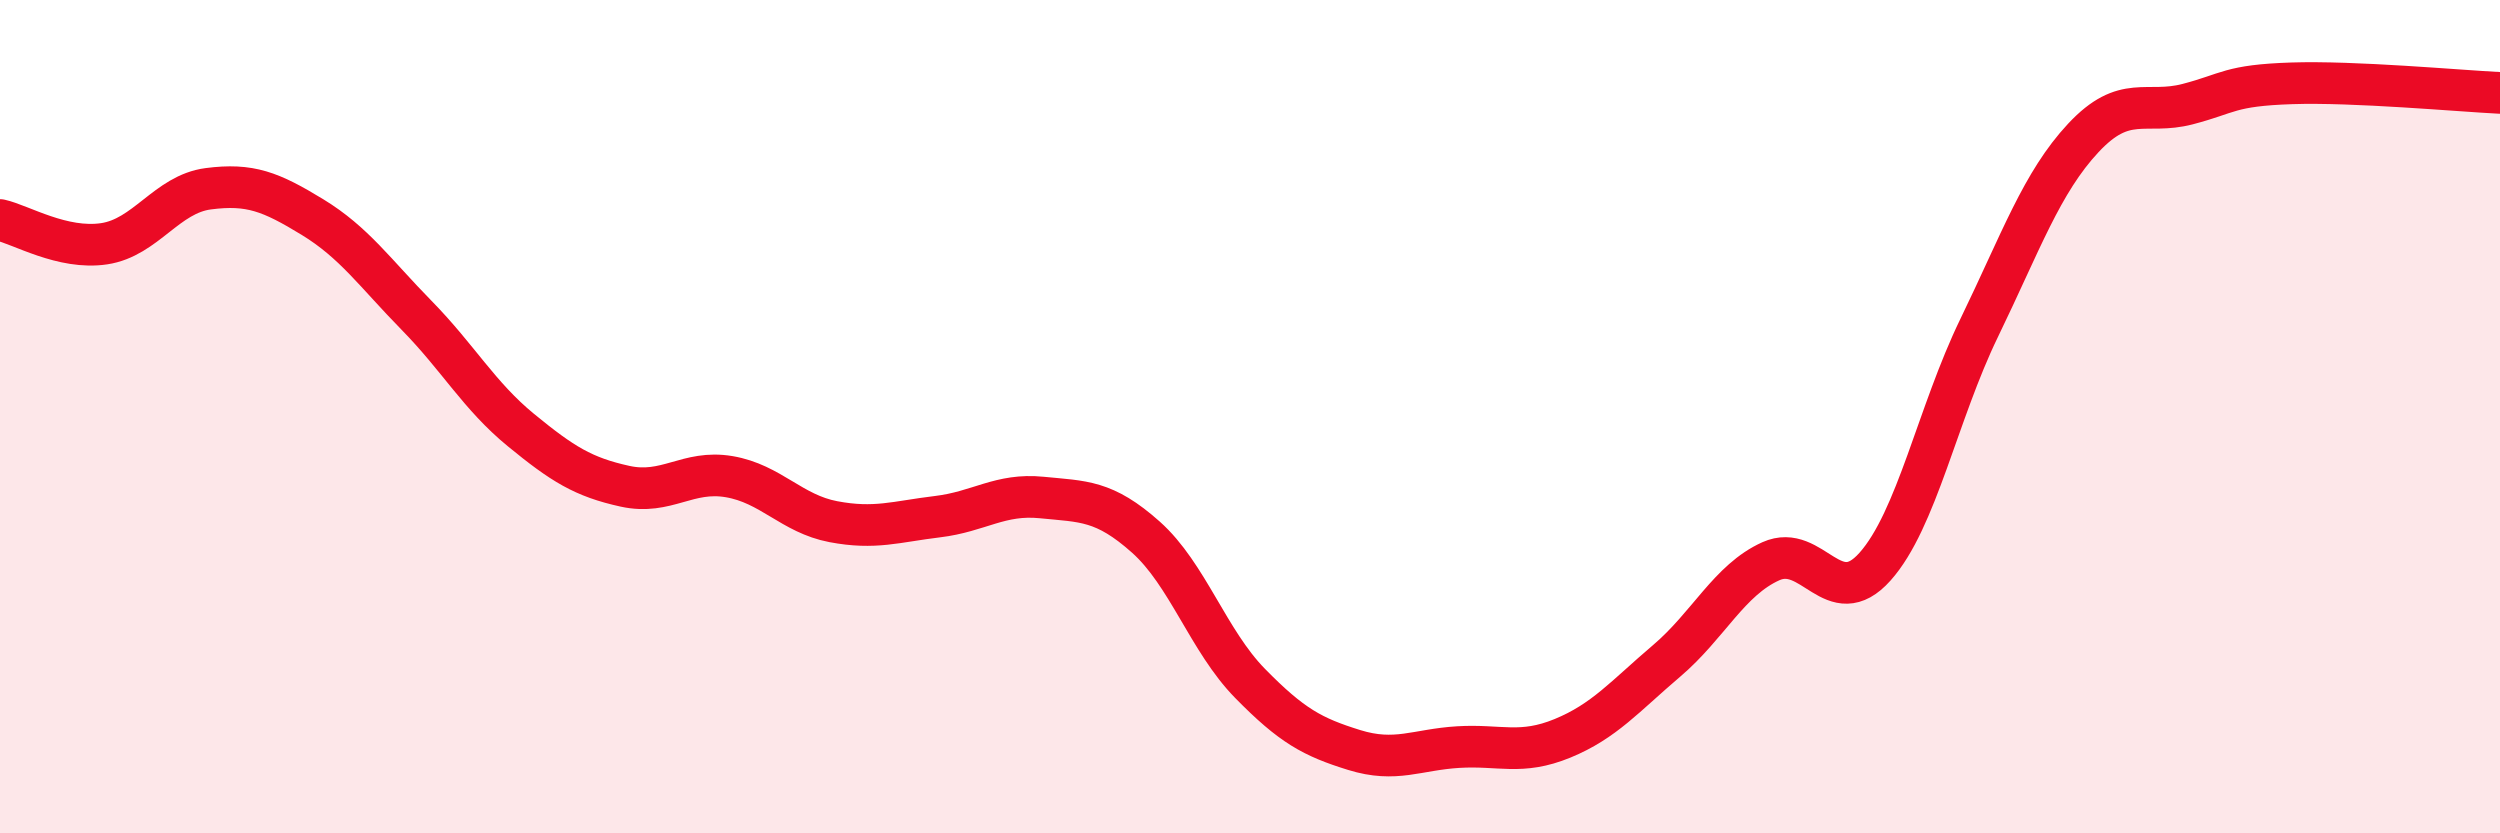
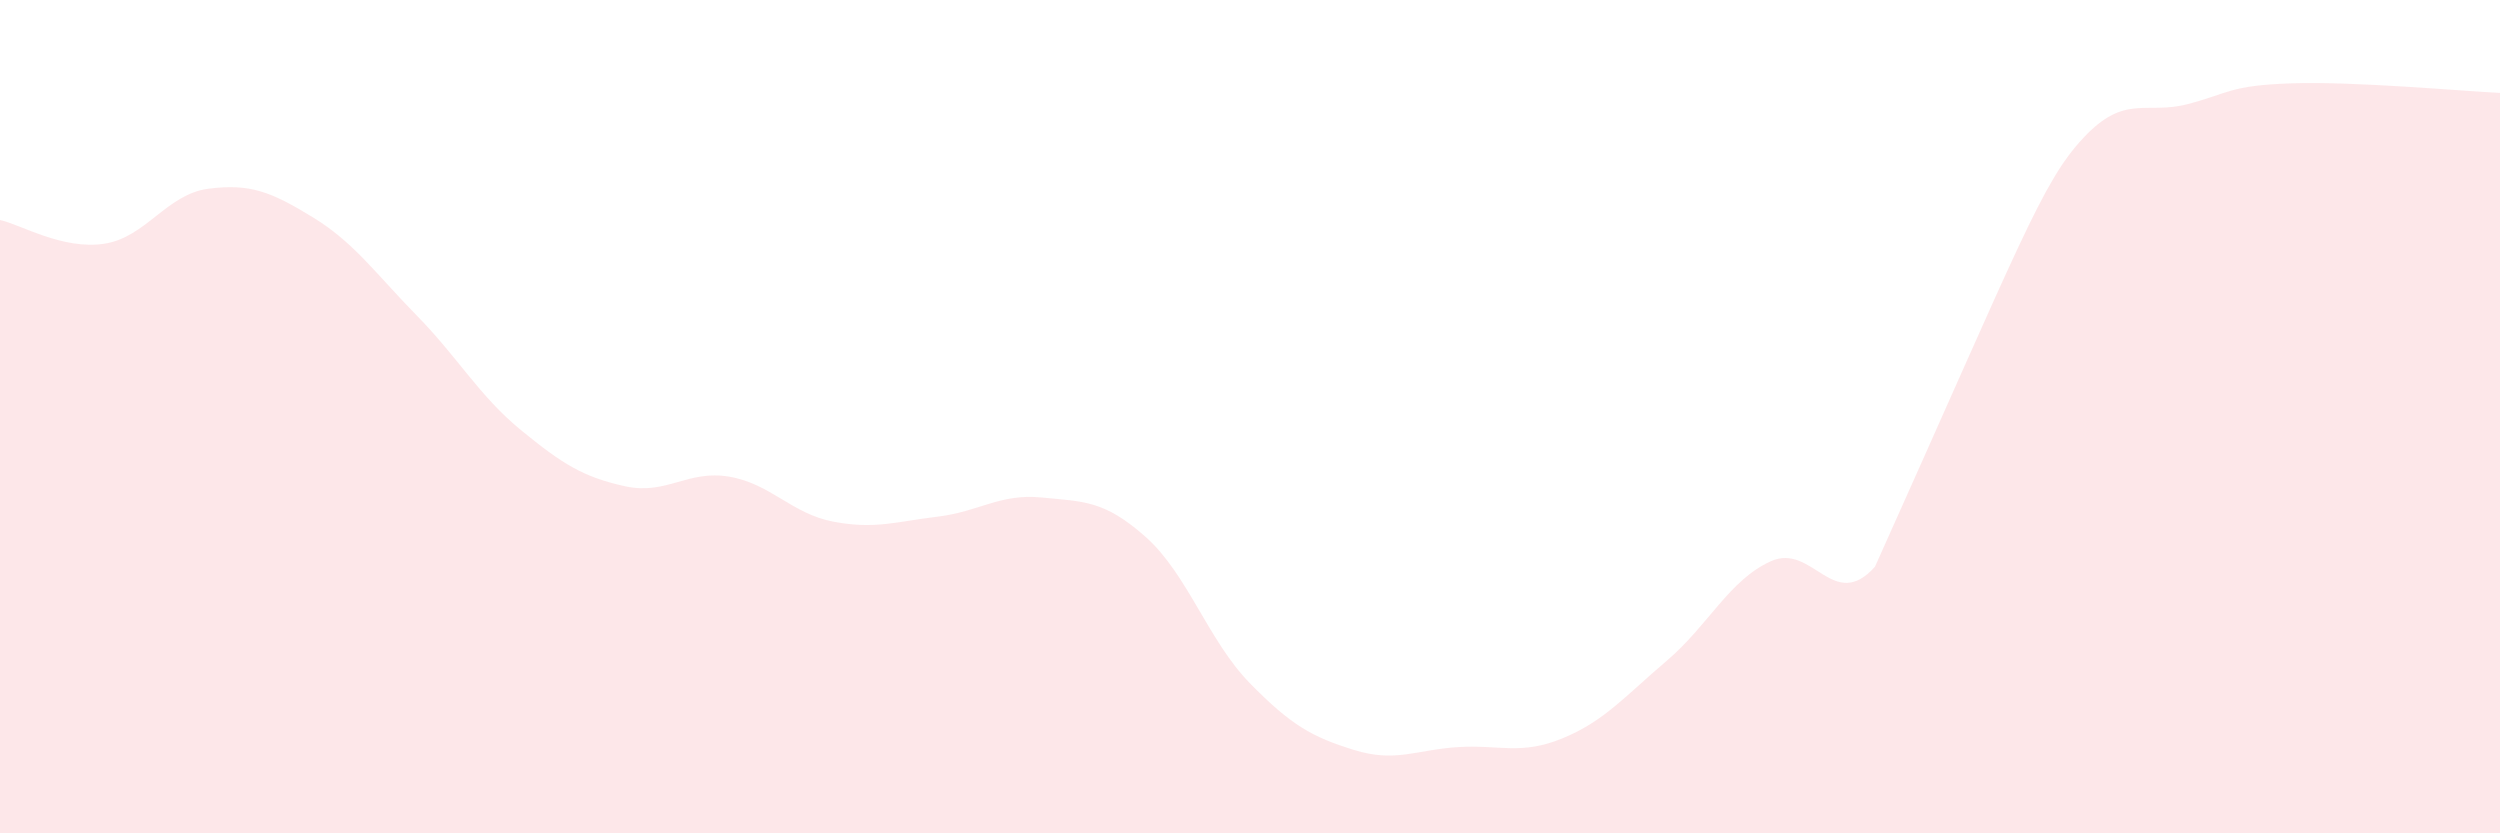
<svg xmlns="http://www.w3.org/2000/svg" width="60" height="20" viewBox="0 0 60 20">
-   <path d="M 0,5.28 C 0.5,5.39 1.5,6 2.5,5.85 C 3.5,5.7 4,4.66 5,4.53 C 6,4.4 6.5,4.6 7.5,5.21 C 8.5,5.82 9,6.55 10,7.57 C 11,8.59 11.5,9.5 12.5,10.32 C 13.5,11.14 14,11.45 15,11.67 C 16,11.89 16.5,11.27 17.5,11.44 C 18.5,11.61 19,12.33 20,12.52 C 21,12.71 21.5,12.52 22.5,12.4 C 23.5,12.28 24,11.84 25,11.94 C 26,12.04 26.5,12 27.5,12.89 C 28.5,13.78 29,15.38 30,16.4 C 31,17.42 31.5,17.69 32.5,18 C 33.5,18.31 34,17.99 35,17.93 C 36,17.87 36.5,18.13 37.5,17.72 C 38.5,17.31 39,16.71 40,15.86 C 41,15.01 41.5,13.92 42.5,13.47 C 43.5,13.02 44,14.72 45,13.6 C 46,12.48 46.5,9.93 47.5,7.87 C 48.5,5.81 49,4.38 50,3.31 C 51,2.24 51.5,2.76 52.5,2.5 C 53.5,2.24 53.5,2.05 55,2 C 56.5,1.95 59,2.18 60,2.23L60 20L0 20Z" fill="#EB0A25" opacity="0.1" stroke-linecap="round" stroke-linejoin="round" />
-   <path d="M 0,5.28 C 0.5,5.39 1.5,6 2.5,5.85 C 3.5,5.7 4,4.66 5,4.53 C 6,4.4 6.5,4.6 7.5,5.21 C 8.5,5.82 9,6.55 10,7.57 C 11,8.59 11.5,9.5 12.5,10.32 C 13.5,11.14 14,11.45 15,11.67 C 16,11.89 16.5,11.27 17.5,11.44 C 18.5,11.61 19,12.33 20,12.52 C 21,12.71 21.5,12.52 22.5,12.4 C 23.5,12.28 24,11.84 25,11.94 C 26,12.04 26.5,12 27.5,12.89 C 28.5,13.78 29,15.38 30,16.4 C 31,17.42 31.5,17.69 32.5,18 C 33.5,18.31 34,17.99 35,17.93 C 36,17.87 36.5,18.13 37.5,17.72 C 38.5,17.31 39,16.71 40,15.86 C 41,15.01 41.5,13.92 42.5,13.47 C 43.5,13.02 44,14.72 45,13.6 C 46,12.48 46.5,9.93 47.5,7.87 C 48.5,5.81 49,4.38 50,3.31 C 51,2.24 51.5,2.76 52.5,2.5 C 53.5,2.24 53.5,2.05 55,2 C 56.5,1.95 59,2.18 60,2.23" stroke="#EB0A25" stroke-width="1" fill="none" stroke-linecap="round" stroke-linejoin="round" />
+   <path d="M 0,5.28 C 0.5,5.39 1.5,6 2.5,5.85 C 3.5,5.7 4,4.66 5,4.53 C 6,4.4 6.5,4.6 7.5,5.21 C 8.5,5.82 9,6.55 10,7.57 C 11,8.59 11.5,9.5 12.5,10.32 C 13.5,11.14 14,11.45 15,11.67 C 16,11.89 16.5,11.27 17.5,11.44 C 18.5,11.61 19,12.33 20,12.52 C 21,12.71 21.5,12.52 22.5,12.4 C 23.5,12.28 24,11.84 25,11.94 C 26,12.04 26.5,12 27.5,12.89 C 28.5,13.78 29,15.38 30,16.4 C 31,17.42 31.5,17.69 32.5,18 C 33.5,18.31 34,17.99 35,17.93 C 36,17.87 36.5,18.13 37.5,17.72 C 38.5,17.31 39,16.71 40,15.86 C 41,15.01 41.5,13.92 42.5,13.47 C 43.5,13.02 44,14.72 45,13.6 C 48.5,5.81 49,4.38 50,3.31 C 51,2.24 51.5,2.76 52.5,2.5 C 53.5,2.24 53.5,2.05 55,2 C 56.5,1.95 59,2.18 60,2.23L60 20L0 20Z" fill="#EB0A25" opacity="0.1" stroke-linecap="round" stroke-linejoin="round" />
</svg>